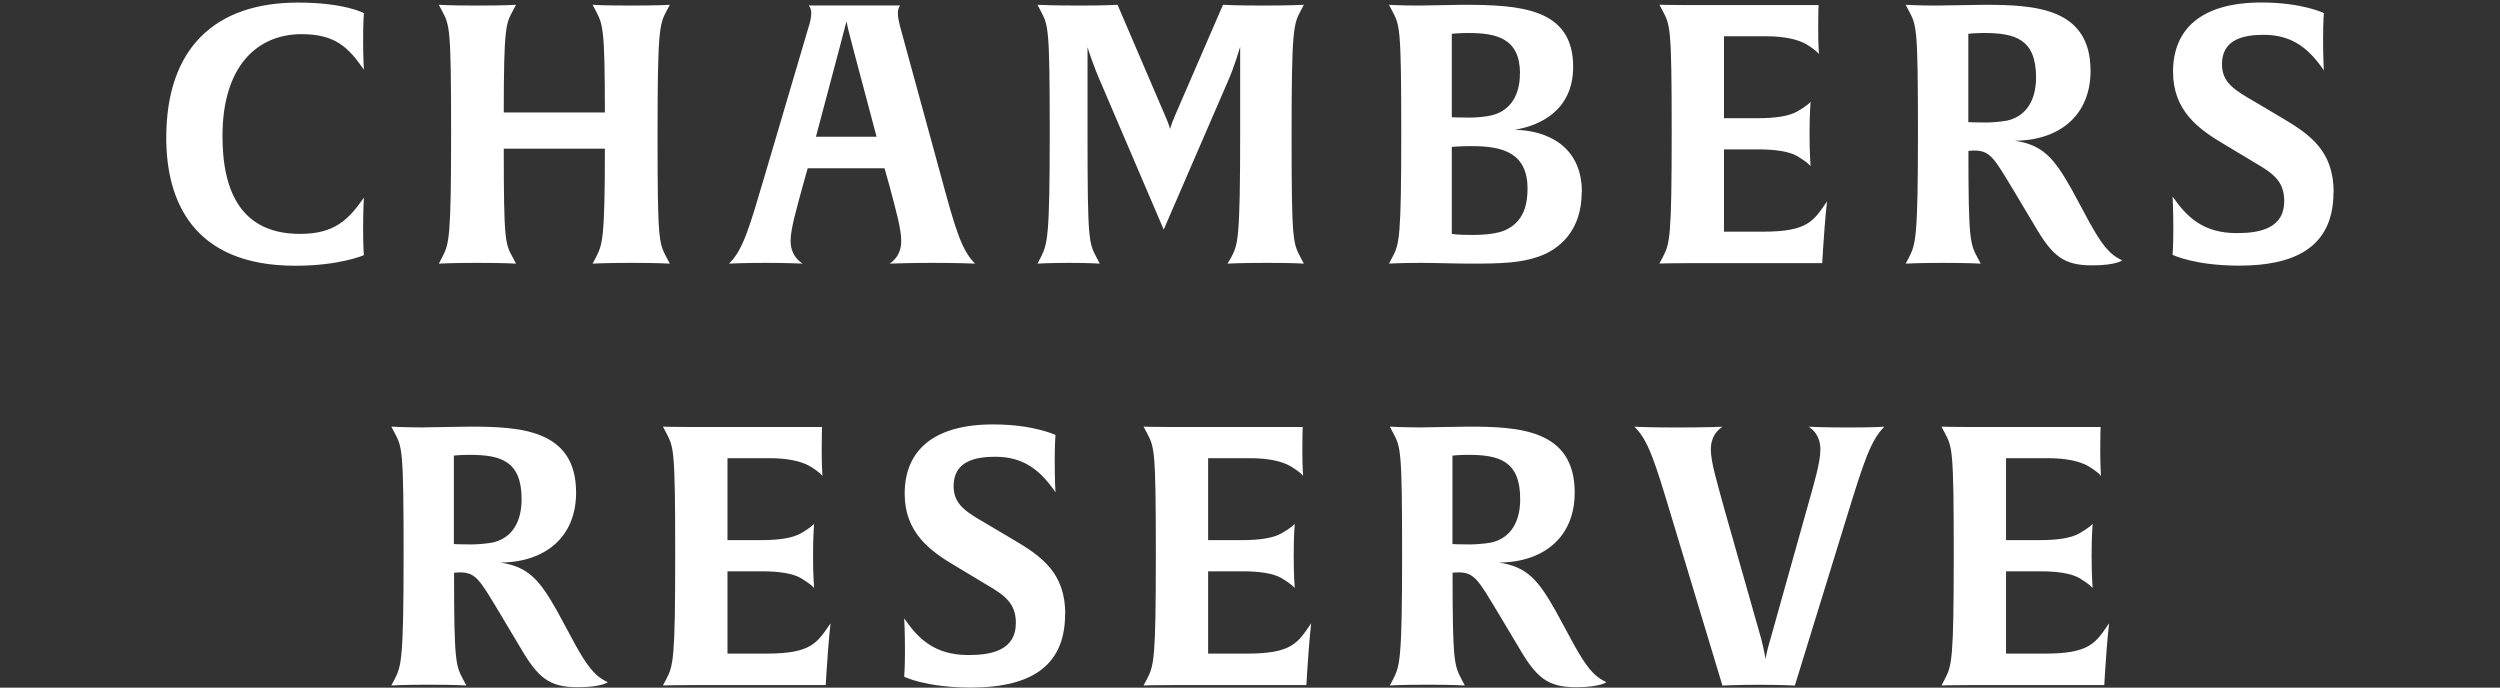
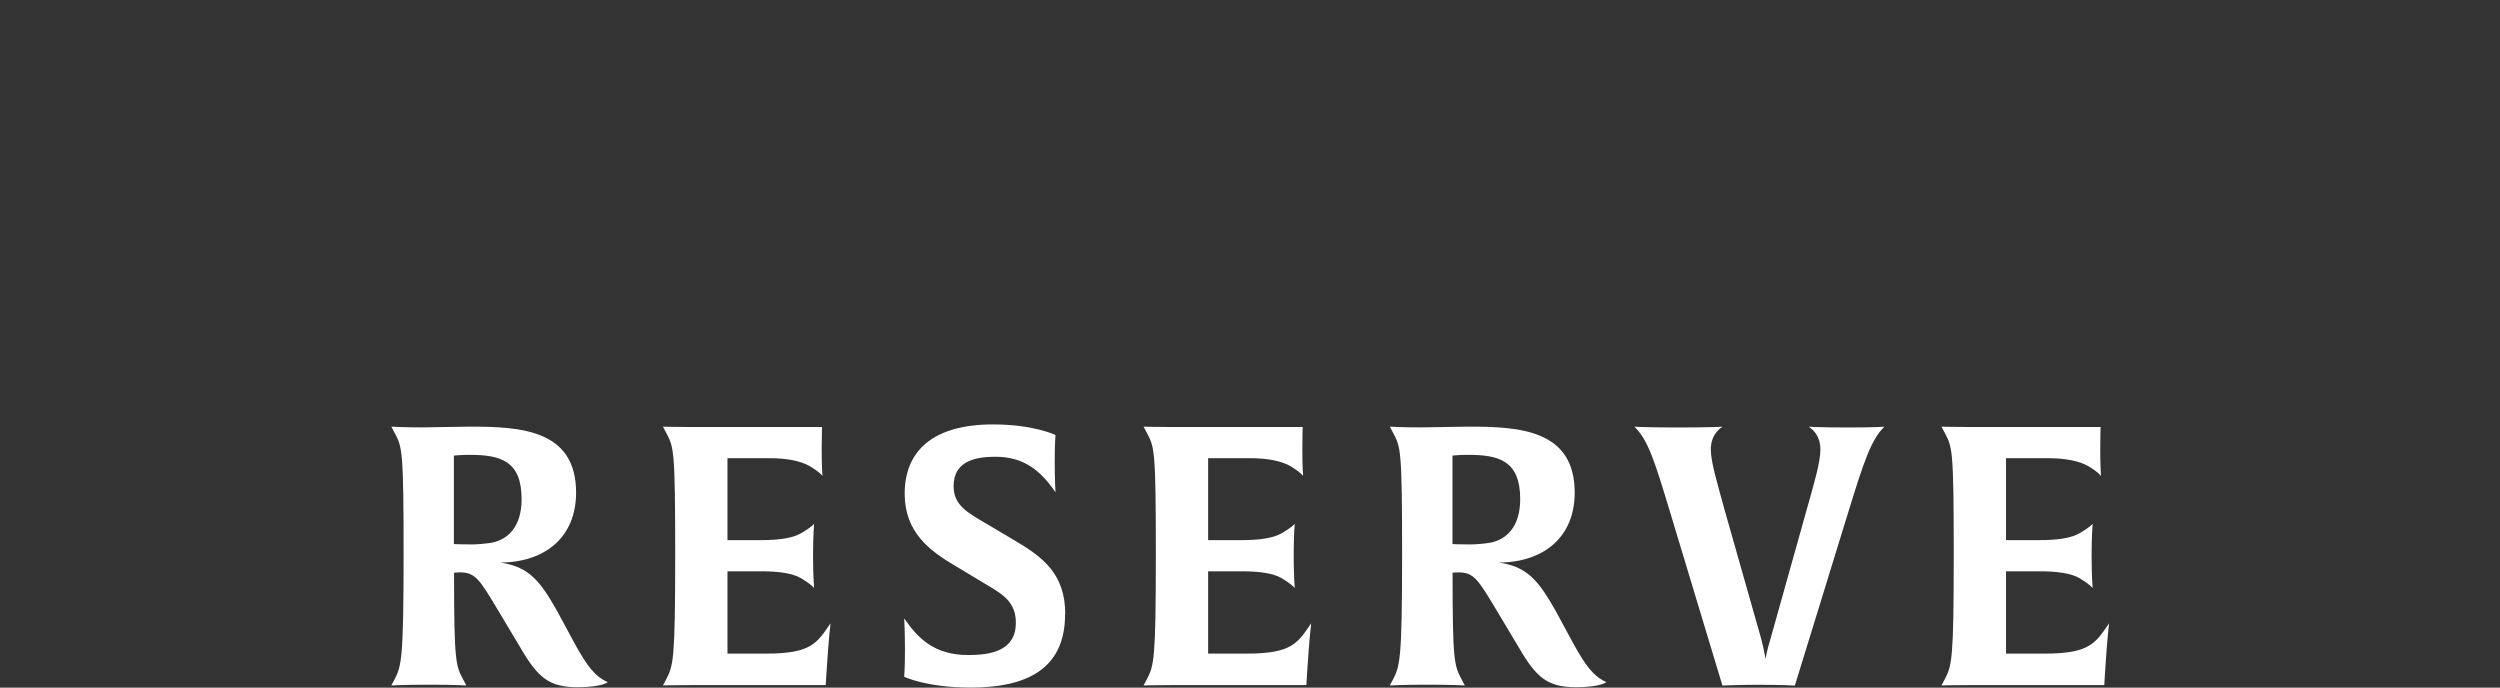
<svg xmlns="http://www.w3.org/2000/svg" id="Layer_1" data-name="Layer 1" viewBox="0 0 260.59 71.68">
  <rect x="0" y="0" width="260.59" height="71.68" fill="#333333" stroke="none" />
  <defs>
    <style> .cls-1 { fill: #fff; } </style>
  </defs>
  <path class="cls-1" d="M219.83,64.99c-1.4,2.04-2,3.14-6.69,3.14h-4.04v-8.58h3.51c1.78,0,3.25.19,4.16.72,1.06.64,1.32.98,1.36,1.02,0-.08-.11-1.17-.11-3.33,0-2.27.11-3.33.11-3.36-.08.08-.38.42-1.36.98-.91.53-2.38.72-4.16.72h-3.51v-8.54h4.42c1.78,0,3.25.3,4.16.83,1.06.64,1.28.98,1.32,1.02,0-.08-.08-.91-.08-2.72,0-1.66.04-2.38.04-2.38h-13.72c-2.04,0-2.87-.04-2.87-.04l.34.64c.79,1.51.94,1.66.94,12.66s-.19,11.6-.94,13.04l-.34.64s.87-.04,2.91-.04h14.06l.08-1.32c.23-3.63.42-5.1.42-5.1M196.44,44.48s-1.13.08-3.82.08-4.08-.08-4.08-.08c.49.34,1.21.98,1.21,2.38,0,1.32-.64,3.48-1.44,6.31l-3.78,13.49c-.3.98-.49,1.89-.49,2.04-.04-.15-.19-1.1-.45-2.08l-3.82-13.45c-.76-2.8-1.44-4.99-1.44-6.31,0-1.4.72-2.04,1.21-2.38,0,0-1.44.08-4.72.08-3.06,0-4.46-.08-4.46-.08,1.44,1.36,2.15,3.7,3.74,8.96l5.44,18.02s1.62-.08,3.85-.08,3.7.08,3.7.08l5.55-18.02c1.62-5.25,2.38-7.6,3.78-8.96M158.46,52.03c0,2.76-1.32,4.16-3.06,4.53-.64.11-1.59.19-2.15.19-1.29,0-1.85-.04-1.85-.04v-9.22s.64-.08,1.62-.08c3.21,0,5.44.6,5.44,4.61M167.46,71.11c-1.44-.64-2.23-1.85-3.36-3.85l-1.97-3.63c-1.78-3.14-2.95-4.57-5.89-4.99,4.76-.04,7.9-2.72,7.9-7.29,0-6.57-5.78-6.88-11.07-6.88-1.28,0-3.85.08-5.03.08-1.85,0-3.17-.08-3.17-.08l.34.64c.79,1.51.94,1.66.94,12.66s-.23,11.64-.94,13.04l-.34.64s1.21-.08,3.93-.08,3.89.08,3.89.08l-.34-.64c-.76-1.44-.94-1.81-.94-11.11,0,0,.26-.04.6-.04,1.66,0,2.08.79,4.04,4.04l2.3,3.85c1.81,3.1,2.98,4.08,5.93,4.08,2.57,0,3.17-.53,3.17-.53M136.66,64.99c-1.4,2.04-2,3.14-6.69,3.14h-4.04v-8.58h3.51c1.78,0,3.25.19,4.16.72,1.06.64,1.32.98,1.36,1.02,0-.08-.11-1.17-.11-3.33,0-2.27.11-3.33.11-3.36-.08.08-.38.42-1.36.98-.91.53-2.38.72-4.16.72h-3.51v-8.54h4.42c1.78,0,3.25.3,4.16.83,1.06.64,1.29.98,1.32,1.02,0-.08-.08-.91-.08-2.72,0-1.66.04-2.38.04-2.38h-13.72c-2.04,0-2.87-.04-2.87-.04l.34.64c.79,1.51.94,1.66.94,12.66s-.19,11.6-.94,13.04l-.34.64s.87-.04,2.91-.04h14.06l.08-1.32c.23-3.63.42-5.1.42-5.1M111.04,64.05c0-4.27-2.34-6.01-5.52-7.86l-2.68-1.59c-2.08-1.21-3.44-1.97-3.44-3.93,0-2.61,2.27-3.06,4.35-3.06,2.98,0,4.72,1.44,6.27,3.7,0,0-.08-1.21-.08-3.17s.08-2.8.08-2.8c0,0-2.27-1.1-6.5-1.1-6.27,0-9.22,2.76-9.22,7.22,0,4.04,2.61,5.97,5.4,7.6l3.21,1.93c1.74,1.02,2.98,1.85,2.98,3.93,0,2.87-2.53,3.36-4.95,3.36-3.55,0-5.25-1.74-6.69-3.82,0,0,.08,1.36.08,3.36,0,1.81-.08,2.72-.08,2.72,0,0,2.27,1.13,6.95,1.13,5.59,0,9.82-1.78,9.82-7.63M86.56,64.99c-1.4,2.04-2,3.14-6.69,3.14h-4.04v-8.58h3.51c1.78,0,3.25.19,4.16.72,1.06.64,1.32.98,1.36,1.02,0-.08-.11-1.17-.11-3.33,0-2.27.11-3.33.11-3.36-.08.08-.38.42-1.36.98-.91.53-2.38.72-4.16.72h-3.51v-8.54h4.42c1.78,0,3.25.3,4.16.83,1.06.64,1.29.98,1.32,1.02,0-.08-.08-.91-.08-2.72,0-1.66.04-2.38.04-2.38h-13.72c-2.04,0-2.87-.04-2.87-.04l.34.64c.79,1.51.94,1.66.94,12.66s-.19,11.6-.94,13.04l-.34.64s.87-.04,2.91-.04h14.06l.08-1.32c.23-3.63.42-5.1.42-5.1M54.37,52.03c0,2.76-1.32,4.16-3.06,4.53-.64.11-1.59.19-2.15.19-1.28,0-1.85-.04-1.85-.04v-9.22s.64-.08,1.62-.08c3.21,0,5.44.6,5.44,4.61M63.36,71.11c-1.44-.64-2.23-1.85-3.36-3.85l-1.96-3.63c-1.78-3.14-2.95-4.57-5.89-4.99,4.76-.04,7.9-2.72,7.9-7.29,0-6.57-5.78-6.88-11.07-6.88-1.28,0-3.85.08-5.02.08-1.85,0-3.17-.08-3.17-.08l.34.64c.79,1.51.94,1.66.94,12.66s-.23,11.64-.94,13.04l-.34.64s1.21-.08,3.93-.08,3.89.08,3.89.08l-.34-.64c-.76-1.44-.94-1.81-.94-11.11,0,0,.26-.04.6-.04,1.66,0,2.08.79,4.04,4.04l2.3,3.85c1.81,3.1,2.98,4.08,5.93,4.08,2.57,0,3.17-.53,3.17-.53" />
-   <path class="cls-1" d="M243.25,20.07c0-4.27-2.34-6.01-5.52-7.86l-2.68-1.59c-2.08-1.21-3.44-1.97-3.44-3.93,0-2.61,2.27-3.06,4.35-3.06,2.98,0,4.72,1.44,6.27,3.7,0,0-.08-1.21-.08-3.17s.08-2.8.08-2.8c0,0-2.27-1.1-6.5-1.1-6.27,0-9.22,2.76-9.22,7.22,0,4.04,2.61,5.97,5.4,7.6l3.21,1.93c1.74,1.02,2.98,1.85,2.98,3.93,0,2.87-2.53,3.36-4.95,3.36-3.55,0-5.25-1.74-6.69-3.82,0,0,.08,1.36.08,3.36,0,1.81-.08,2.72-.08,2.72,0,0,2.27,1.13,6.95,1.13,5.59,0,9.82-1.78,9.82-7.63M212.23,8.05c0,2.76-1.32,4.16-3.06,4.53-.64.11-1.59.19-2.15.19-1.28,0-1.85-.04-1.85-.04V3.52s.64-.08,1.62-.08c3.21,0,5.44.6,5.44,4.61M221.22,27.14c-1.44-.64-2.23-1.85-3.36-3.85l-1.96-3.63c-1.78-3.14-2.95-4.57-5.89-4.99,4.76-.04,7.9-2.72,7.9-7.29,0-6.57-5.78-6.88-11.07-6.88-1.29,0-3.85.08-5.03.08-1.85,0-3.17-.08-3.17-.08l.34.64c.79,1.51.94,1.66.94,12.66s-.23,11.64-.94,13.04l-.34.64s1.21-.08,3.93-.08,3.89.08,3.89.08l-.34-.64c-.76-1.44-.94-1.81-.94-11.11,0,0,.26-.04.6-.04,1.66,0,2.08.79,4.04,4.04l2.3,3.85c1.81,3.1,2.98,4.08,5.93,4.08,2.57,0,3.17-.53,3.17-.53M190.43,21.01c-1.4,2.04-2,3.14-6.69,3.14h-4.04v-8.58h3.51c1.78,0,3.25.19,4.16.72,1.06.64,1.32.98,1.36,1.02,0-.08-.11-1.17-.11-3.33,0-2.27.11-3.33.11-3.36-.08.08-.38.42-1.36.98-.91.53-2.38.72-4.16.72h-3.51V3.78h4.42c1.78,0,3.25.3,4.16.83,1.06.64,1.28.98,1.32,1.02,0-.08-.08-.91-.08-2.72,0-1.66.04-2.38.04-2.38h-13.72c-2.04,0-2.87-.04-2.87-.04l.34.64c.79,1.51.94,1.66.94,12.66s-.19,11.6-.94,13.04l-.34.64s.87-.04,2.91-.04h14.06l.08-1.32c.23-3.63.42-5.1.42-5.1M159.22,19.73c0,2.8-1.28,3.78-2.34,4.27-.68.3-1.85.49-3.36.49-1.78,0-2.19-.11-2.19-.11v-9.07s.94-.08,2.08-.08c3.36,0,5.82.76,5.82,4.5M158.43,7.68c0,2.61-1.32,3.97-2.98,4.35-.64.15-1.62.23-2.27.23-1.25,0-1.85-.04-1.85-.04V3.52s.72-.08,1.74-.08c2.95,0,5.37.57,5.37,4.23M164.89,20.03c0-4.91-3.78-6.46-7.03-6.5,2.68-.42,6.12-2.04,6.12-6.57,0-6.12-5.55-6.46-11.49-6.46-1.13,0-3.51.08-4.69.08-1.85,0-3.02-.08-3.02-.08l.34.64c.79,1.51.94,1.66.94,12.66s-.19,11.64-.94,13.04l-.34.64s1.06-.08,3.4-.08c1.36,0,3.7.08,5.06.08,3.33,0,5.25-.08,7.1-.72,2.12-.72,4.53-2.64,4.53-6.73M135.91,27.48l-.34-.64c-.79-1.51-.94-1.66-.94-12.66s.19-11.64.94-13.04l.34-.64s-1.44.08-4.27.08-4.16-.08-4.16-.08l-4.99,11.52c-.45,1.06-.53,1.44-.53,1.44,0,0-.08-.45-.53-1.44L116.49.5s-1.25.08-3.93.08c-2.91,0-4.42-.08-4.42-.08l.34.64c.79,1.51.94,1.66.94,12.66s-.23,11.6-.94,13.04l-.34.64s1.13-.08,3.29-.08,3.21.08,3.21.08l-.34-.64c-.79-1.51-.94-1.66-.94-12.66V4.92c.08.26.6,1.93,1.44,3.82l6.5,15.19,6.61-15.27c.83-1.85,1.28-3.59,1.36-3.78v8.92c0,11.22-.23,11.68-.94,13.04l-.38.64s1.28-.08,4.12-.08,3.85.08,3.85.08M91.36,14.25h-6.31l2.46-9.26c.45-1.74.68-2.57.72-2.76.04.26.26,1.17.68,2.76l2.46,9.26ZM101.64,27.48c-1.4-1.36-2.08-3.67-3.51-8.96l-4.31-15.76c-.11-.45-.23-.91-.23-1.4,0-.53.23-.76.23-.79h-9.52s.26.26.26.79c0,.49-.11.94-.26,1.4l-4.65,15.76c-1.55,5.25-2.23,7.59-3.66,8.96,0,0,1.36-.08,3.78-.08s3.89.08,3.89.08c-.49-.34-1.25-.98-1.25-2.38,0-1.25.6-3.25,1.25-5.67l.53-1.89h8.01l.53,1.89c.64,2.42,1.21,4.42,1.21,5.67,0,1.4-.72,2.04-1.21,2.38,0,0,1.96-.08,4.46-.08,2.72,0,4.46.08,4.46.08M69.82,27.48l-.34-.64c-.79-1.51-.94-1.66-.94-12.66s.19-11.64.94-13.04l.34-.64s-1.06.08-4.04.08-4.01-.08-4.01-.08l.34.64c.72,1.4.94,1.7.94,10.58h-10.54c0-8.92.23-9.26.94-10.58l.34-.64s-1.06.08-4.04.08-4.01-.08-4.01-.08l.34.64c.79,1.51.94,1.66.94,12.66s-.19,11.6-.94,13.04l-.34.64s1.21-.08,4.04-.08,4.01.08,4.01.08l-.34-.64c-.79-1.44-.94-1.7-.94-11.34h10.54c0,9.6-.26,9.98-.94,11.34l-.34.64s1.21-.08,4.04-.08,4.01.08,4.01.08M37.93,26.61s-.08-.87-.08-2.72c0-2.08.08-3.29.08-3.29-1.62,2.34-3.1,3.78-6.65,3.78-5.93,0-8.09-4.12-8.09-10.2,0-7.33,3.66-10.62,8.24-10.62,3.51,0,4.87,1.36,6.5,3.7,0,0-.08-1.21-.08-3.02,0-2.04.08-2.87.08-2.87,0,0-1.96-1.1-6.88-1.1-8.65,0-13.72,4.76-13.72,14.09,0,6.5,2.72,13.34,13.45,13.34,4.65,0,7.14-1.1,7.14-1.1" />
</svg>